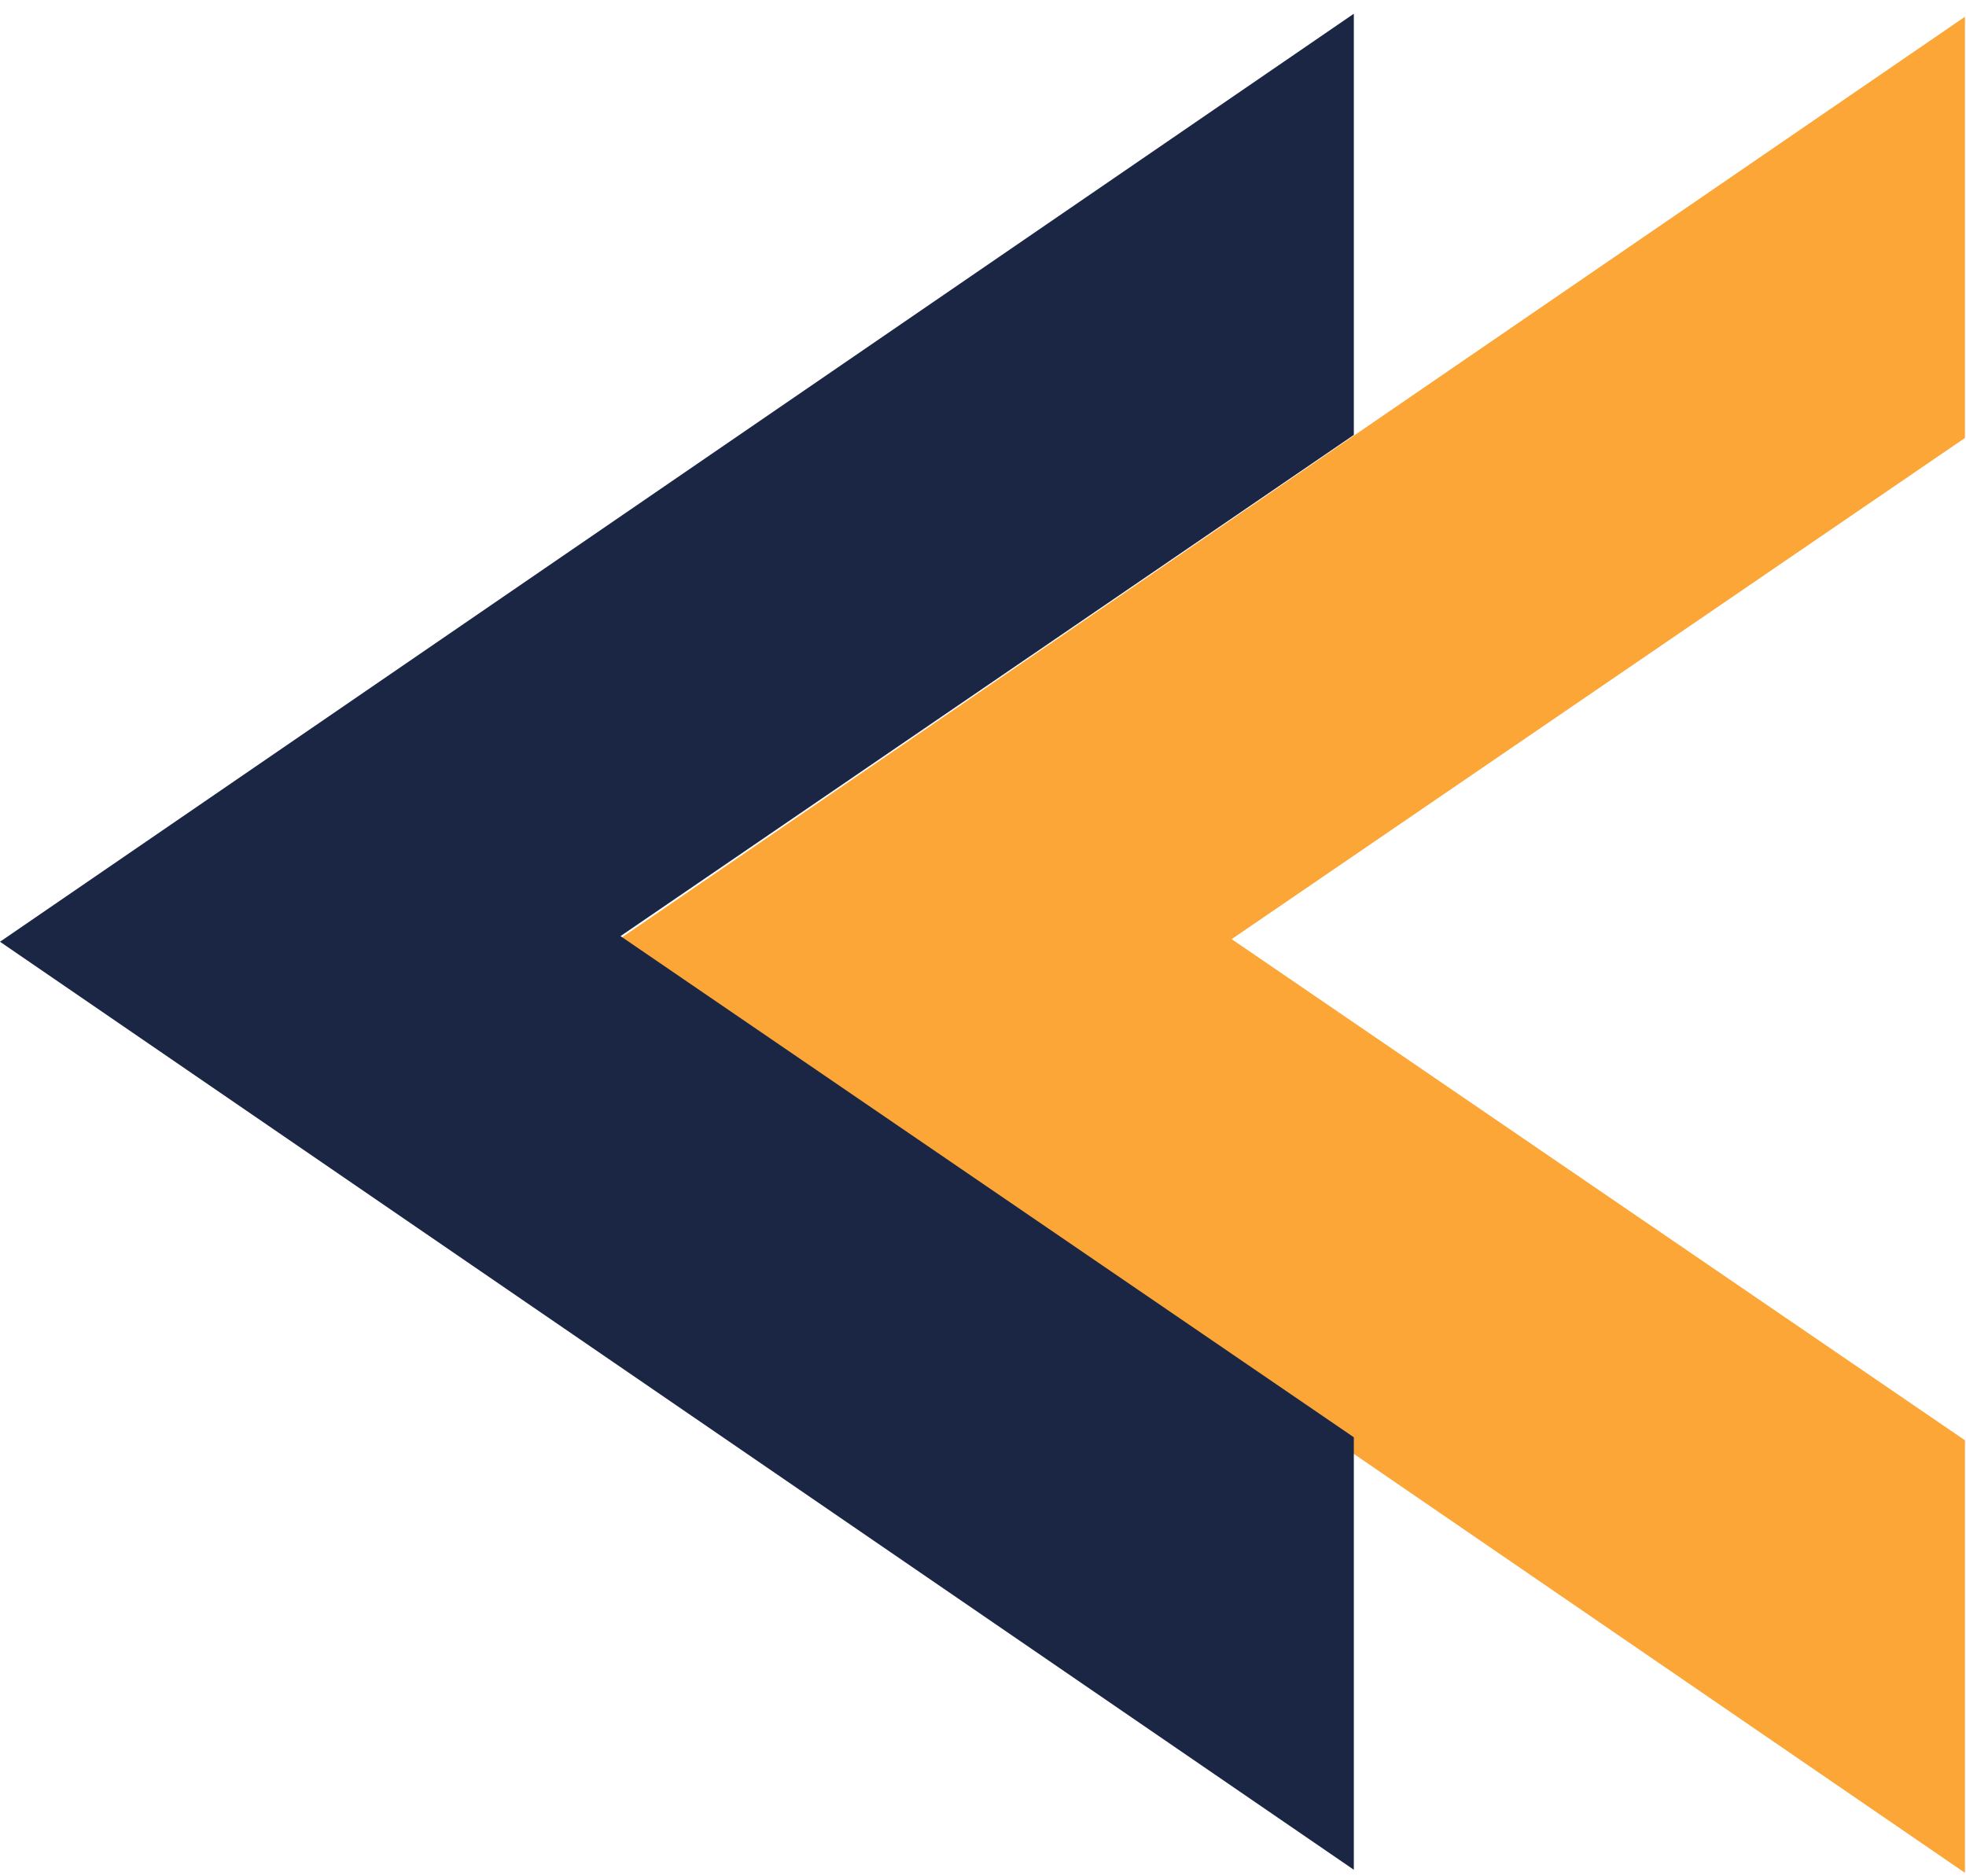
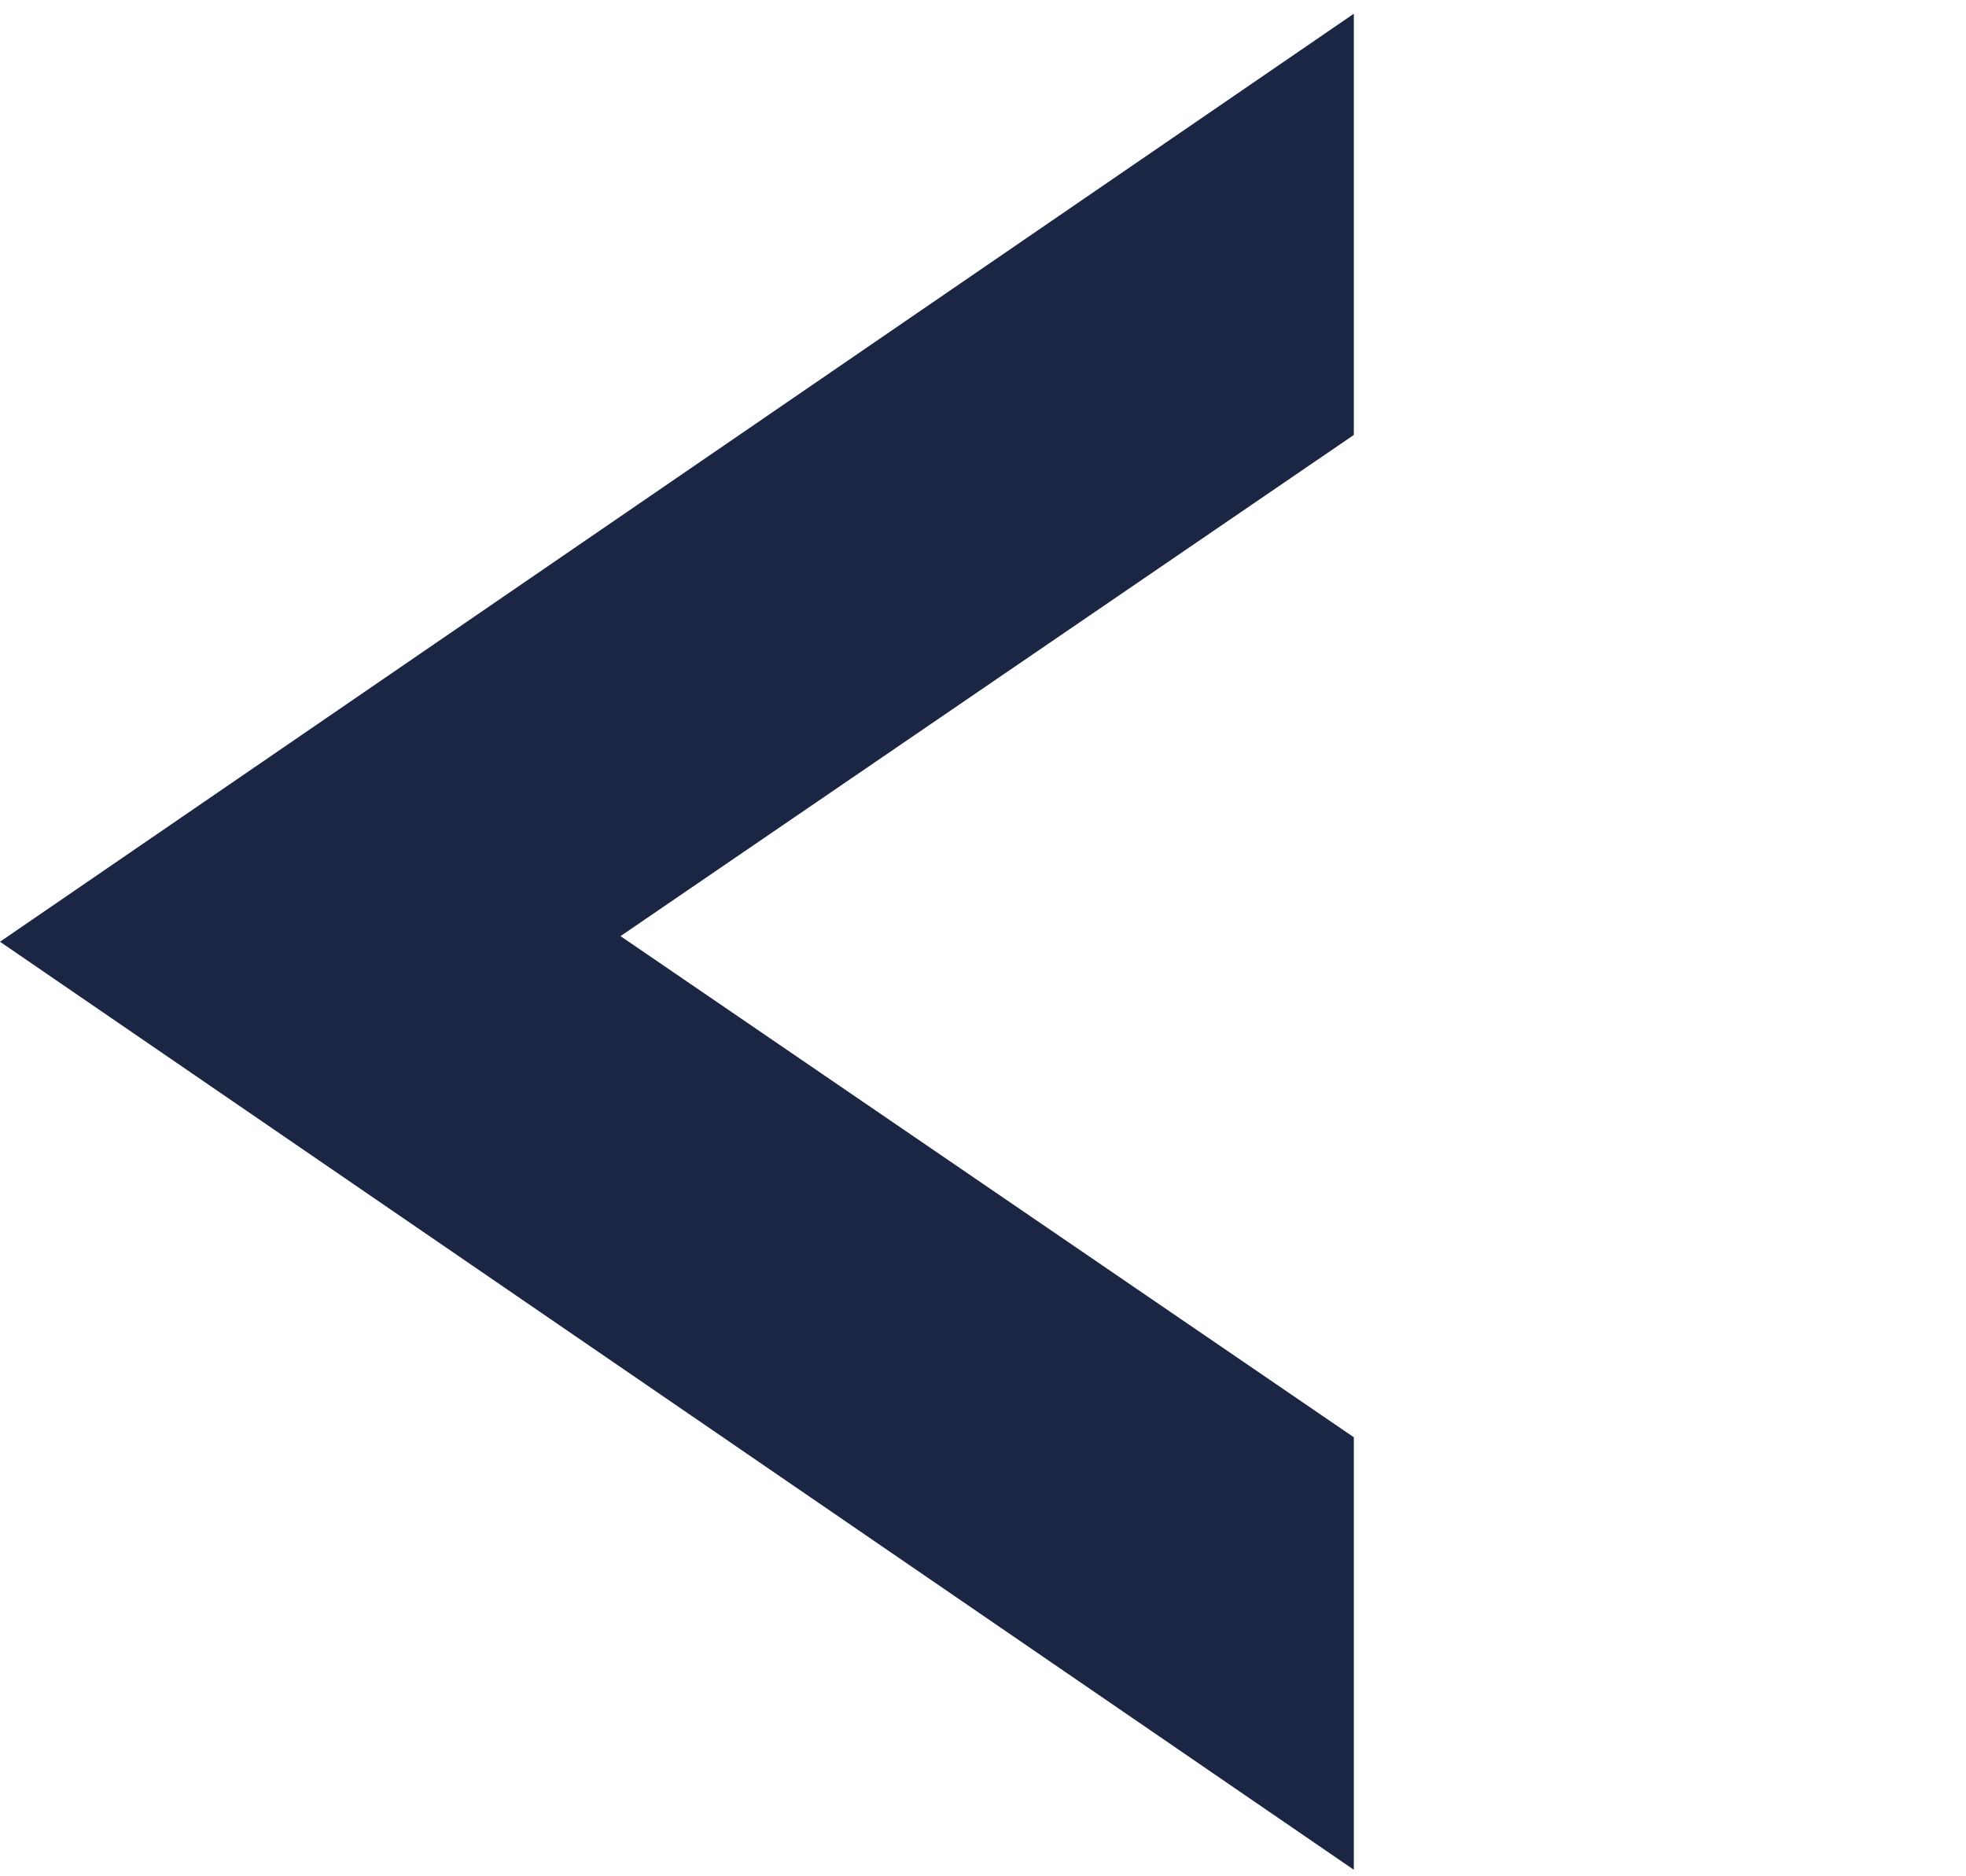
<svg xmlns="http://www.w3.org/2000/svg" width="66" height="63" viewBox="0 0 66 63" fill="none">
-   <path d="M65.964 0.563L65.964 14.706L41.347 31.533L65.964 48.36V62.883L20.516 31.723L65.964 0.563Z" fill="#FBA637" />
  <path d="M45.449 0.461L45.449 14.604L20.831 31.432L45.449 48.259V62.781L0 31.621L45.449 0.461Z" fill="#1A2643" />
</svg>